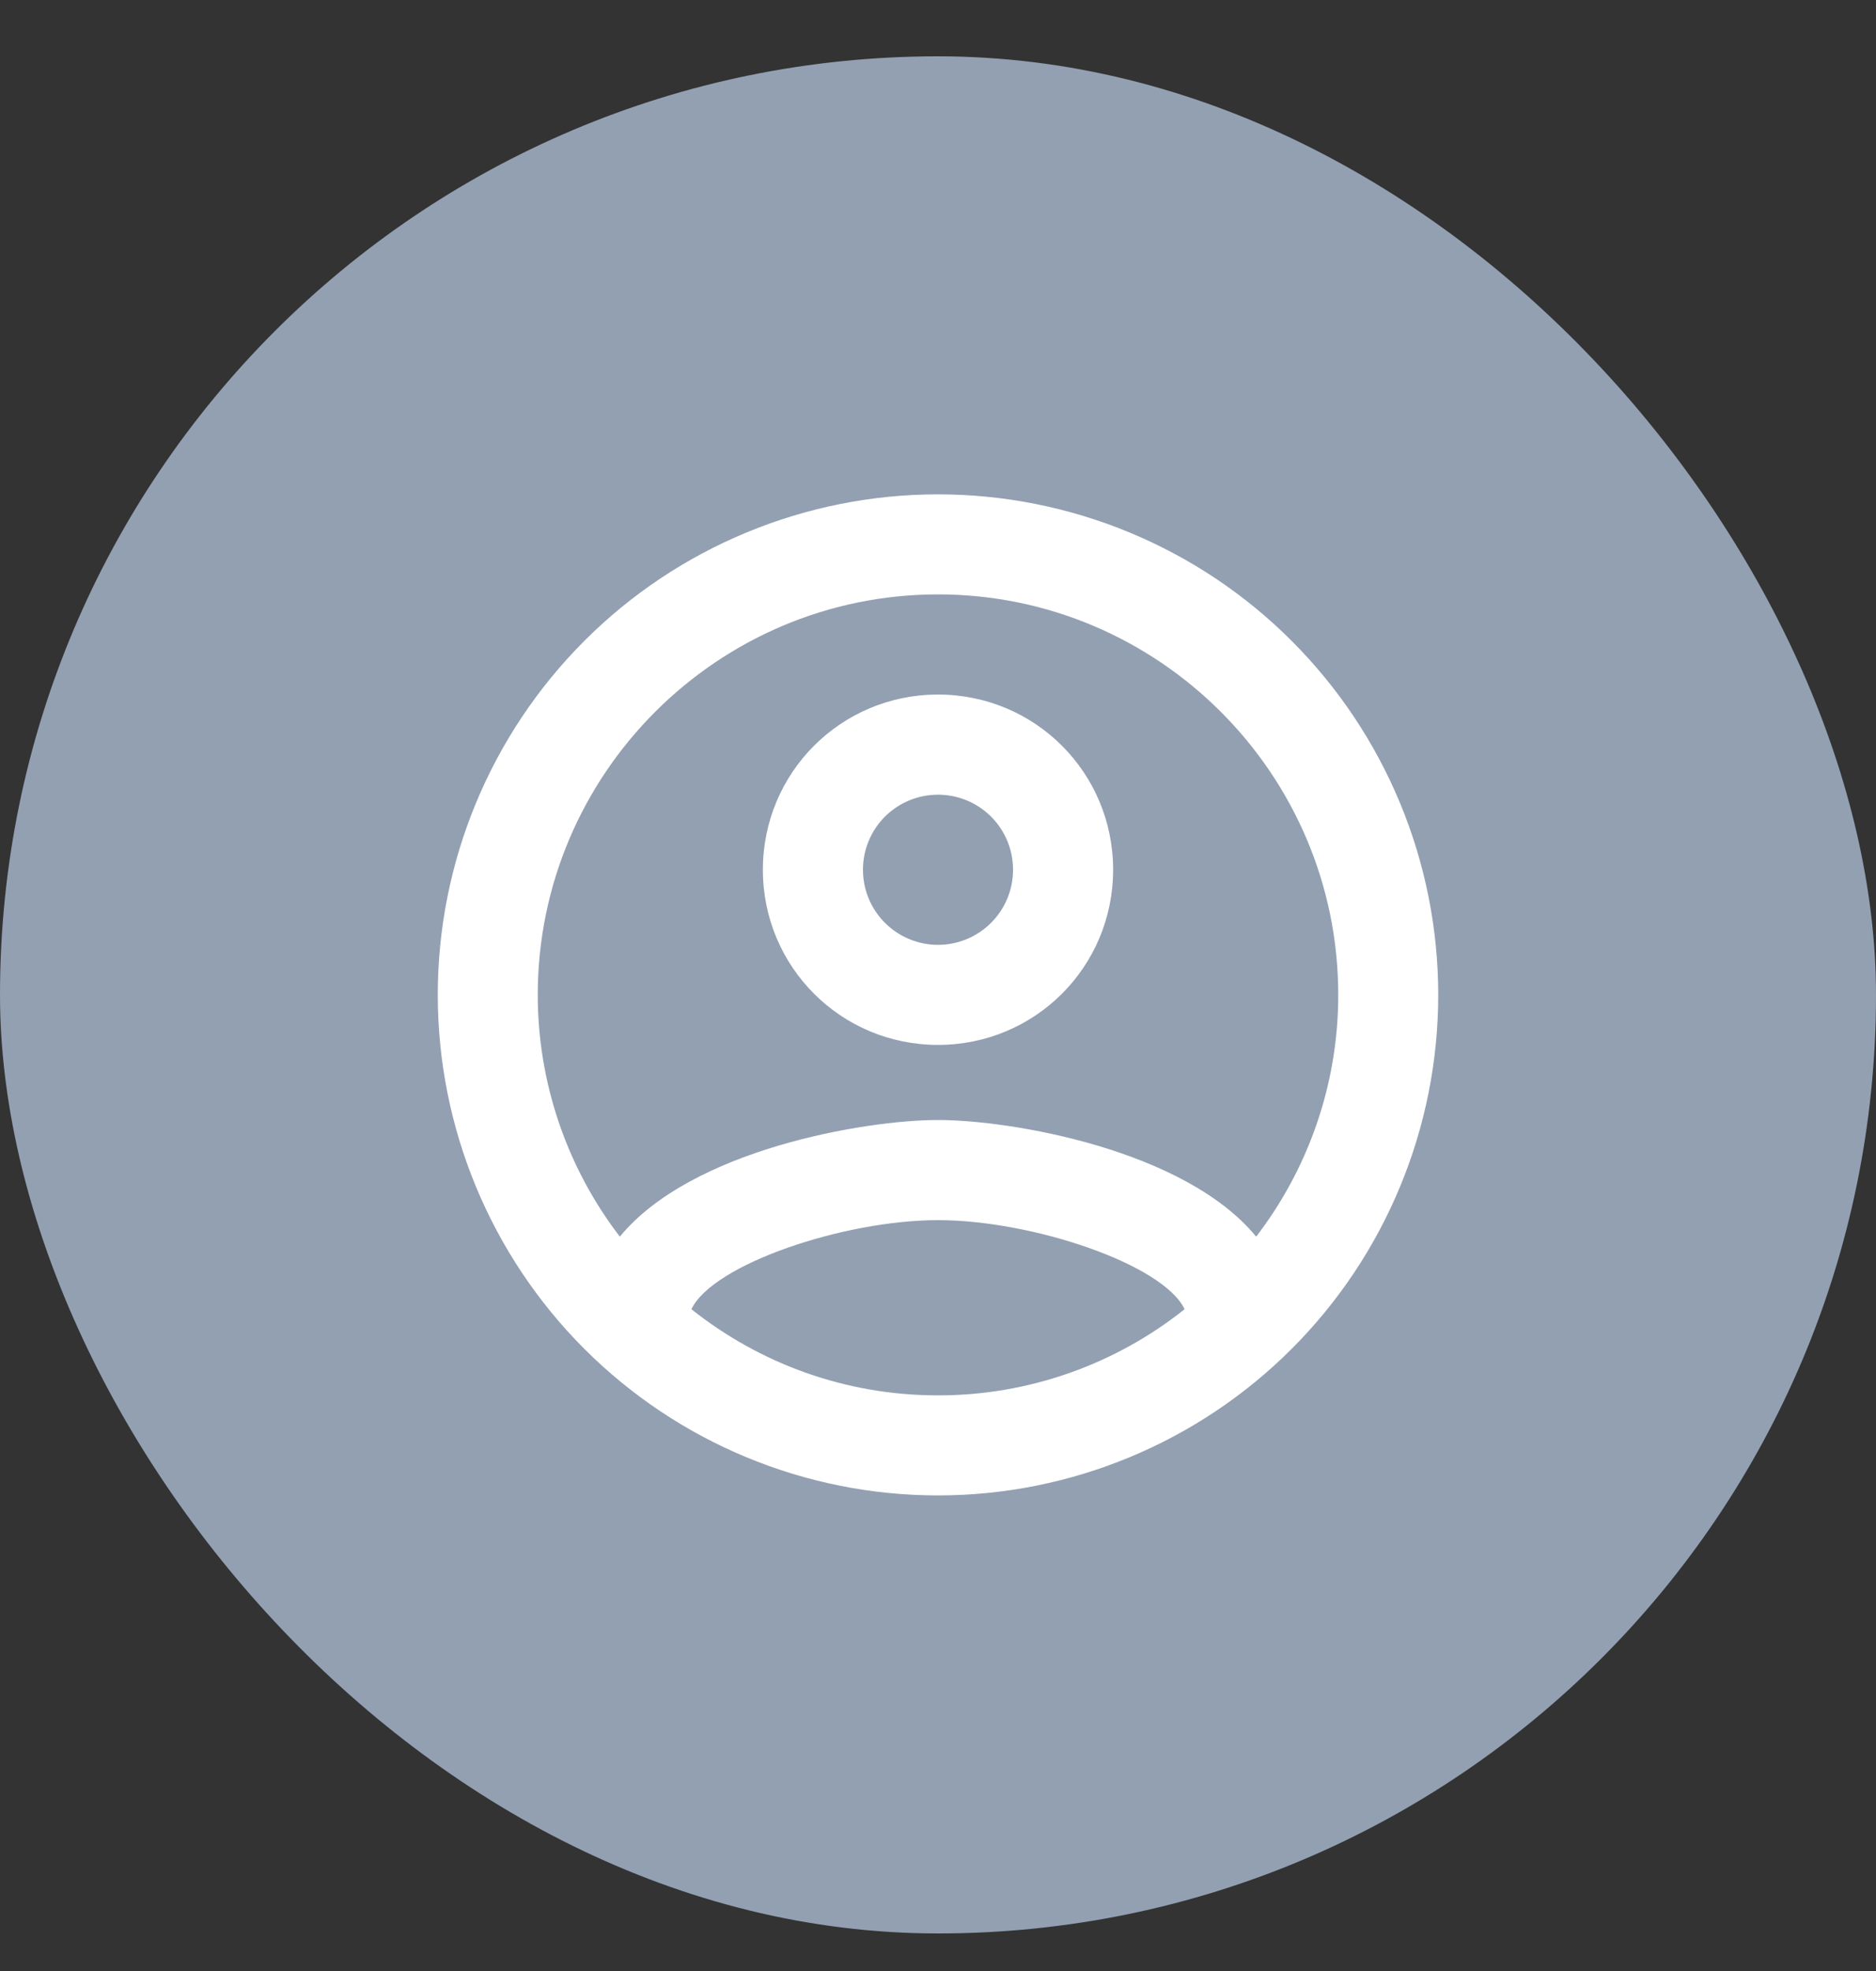
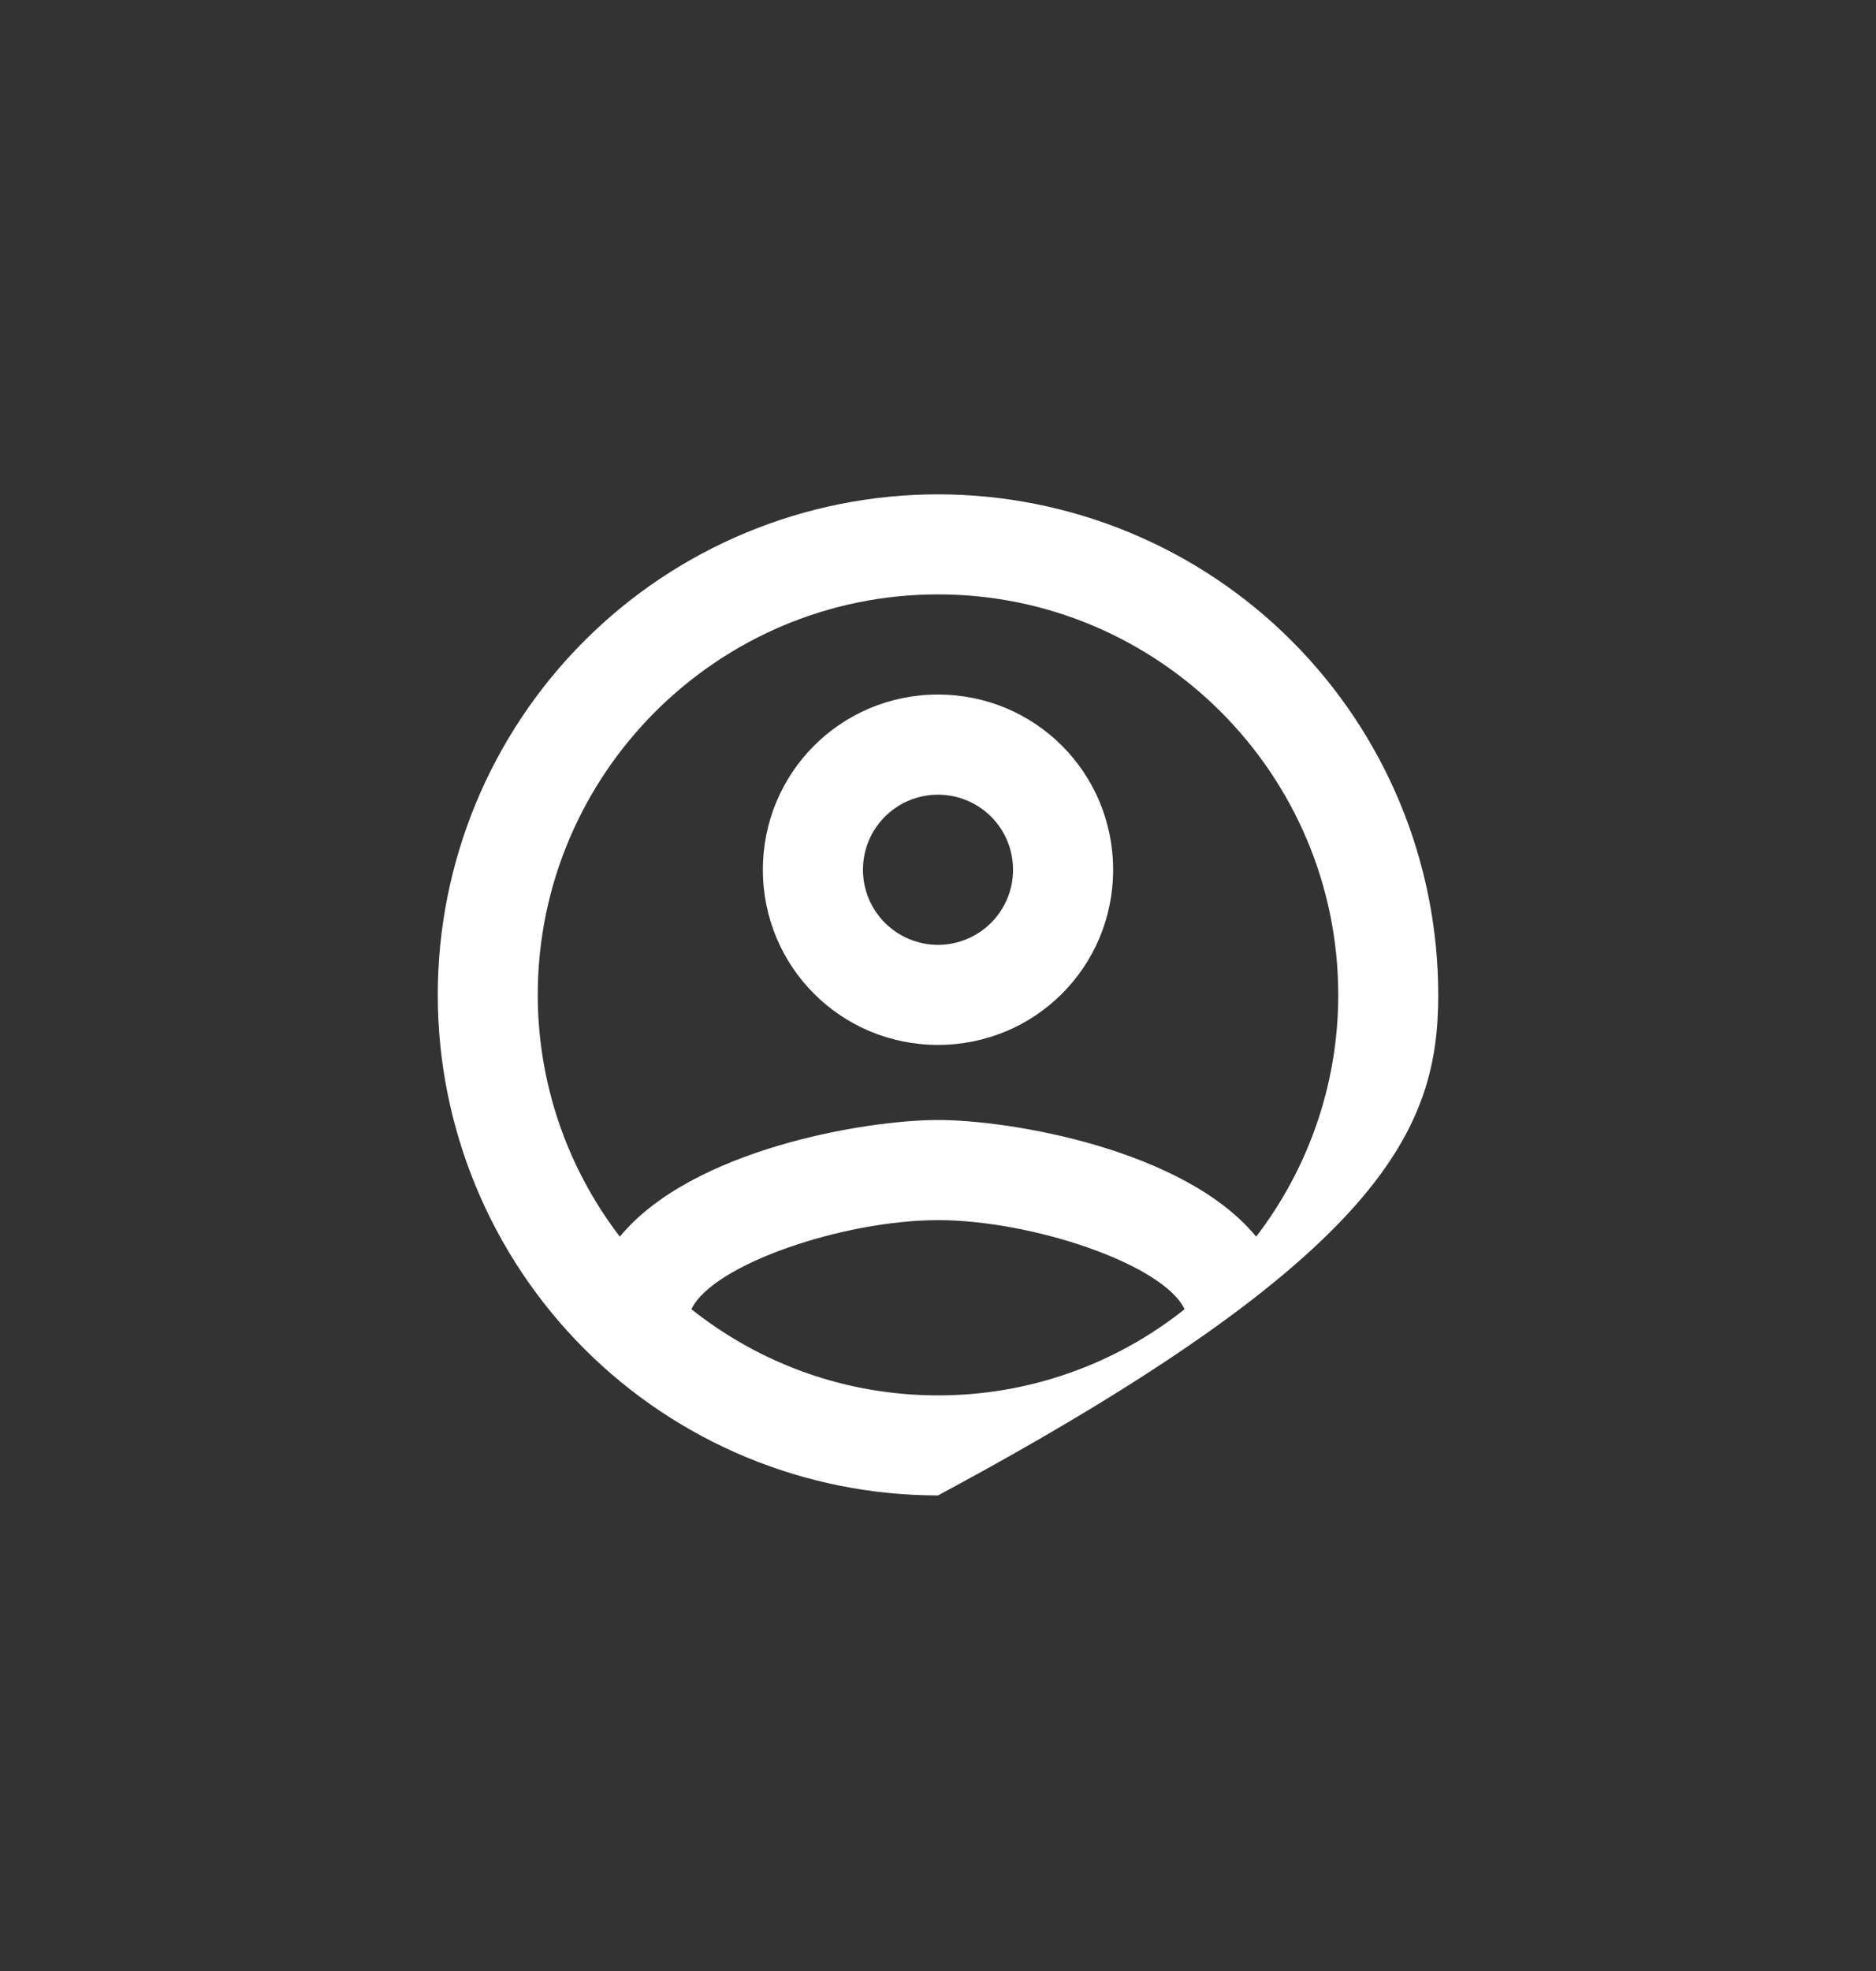
<svg xmlns="http://www.w3.org/2000/svg" width="20" height="21" viewBox="0 0 20 21" fill="none">
  <rect x="0" y="0" width="20" height="21" fill="#333333" stroke="none" />
-   <rect y="0.6" width="20" height="20" rx="10" fill="#92A0B2" />
-   <path d="M10 5.267C9.3 5.267 8.606 5.405 7.959 5.673C7.312 5.941 6.724 6.333 6.229 6.829C5.229 7.829 4.667 9.185 4.667 10.6C4.667 12.014 5.229 13.371 6.229 14.371C6.724 14.866 7.312 15.259 7.959 15.527C8.606 15.795 9.3 15.933 10 15.933C11.414 15.933 12.771 15.371 13.771 14.371C14.771 13.371 15.333 12.014 15.333 10.6C15.333 9.9 15.195 9.206 14.927 8.559C14.659 7.912 14.266 7.324 13.771 6.829C13.276 6.333 12.688 5.941 12.041 5.673C11.394 5.405 10.7 5.267 10 5.267ZM7.371 13.949C7.6 13.469 8.997 13 10 13C11.003 13 12.4 13.469 12.629 13.949C11.882 14.544 10.955 14.868 10 14.867C9.008 14.867 8.096 14.525 7.371 13.949ZM13.392 13.176C12.629 12.248 10.779 11.933 10 11.933C9.221 11.933 7.371 12.248 6.608 13.176C6.041 12.437 5.733 11.531 5.733 10.6C5.733 8.248 7.648 6.333 10 6.333C12.352 6.333 14.267 8.248 14.267 10.6C14.267 11.571 13.936 12.467 13.392 13.176ZM10 7.4C8.965 7.4 8.133 8.232 8.133 9.267C8.133 10.301 8.965 11.133 10 11.133C11.035 11.133 11.867 10.301 11.867 9.267C11.867 8.232 11.035 7.4 10 7.4ZM10 10.067C9.788 10.067 9.584 9.982 9.434 9.832C9.284 9.682 9.2 9.479 9.2 9.267C9.2 9.054 9.284 8.851 9.434 8.701C9.584 8.551 9.788 8.467 10 8.467C10.212 8.467 10.416 8.551 10.566 8.701C10.716 8.851 10.8 9.054 10.8 9.267C10.8 9.479 10.716 9.682 10.566 9.832C10.416 9.982 10.212 10.067 10 10.067Z" fill="white" />
+   <path d="M10 5.267C9.3 5.267 8.606 5.405 7.959 5.673C7.312 5.941 6.724 6.333 6.229 6.829C5.229 7.829 4.667 9.185 4.667 10.6C4.667 12.014 5.229 13.371 6.229 14.371C6.724 14.866 7.312 15.259 7.959 15.527C8.606 15.795 9.3 15.933 10 15.933C14.771 13.371 15.333 12.014 15.333 10.6C15.333 9.9 15.195 9.206 14.927 8.559C14.659 7.912 14.266 7.324 13.771 6.829C13.276 6.333 12.688 5.941 12.041 5.673C11.394 5.405 10.7 5.267 10 5.267ZM7.371 13.949C7.6 13.469 8.997 13 10 13C11.003 13 12.4 13.469 12.629 13.949C11.882 14.544 10.955 14.868 10 14.867C9.008 14.867 8.096 14.525 7.371 13.949ZM13.392 13.176C12.629 12.248 10.779 11.933 10 11.933C9.221 11.933 7.371 12.248 6.608 13.176C6.041 12.437 5.733 11.531 5.733 10.6C5.733 8.248 7.648 6.333 10 6.333C12.352 6.333 14.267 8.248 14.267 10.6C14.267 11.571 13.936 12.467 13.392 13.176ZM10 7.4C8.965 7.4 8.133 8.232 8.133 9.267C8.133 10.301 8.965 11.133 10 11.133C11.035 11.133 11.867 10.301 11.867 9.267C11.867 8.232 11.035 7.4 10 7.4ZM10 10.067C9.788 10.067 9.584 9.982 9.434 9.832C9.284 9.682 9.2 9.479 9.2 9.267C9.2 9.054 9.284 8.851 9.434 8.701C9.584 8.551 9.788 8.467 10 8.467C10.212 8.467 10.416 8.551 10.566 8.701C10.716 8.851 10.8 9.054 10.8 9.267C10.8 9.479 10.716 9.682 10.566 9.832C10.416 9.982 10.212 10.067 10 10.067Z" fill="white" />
</svg>